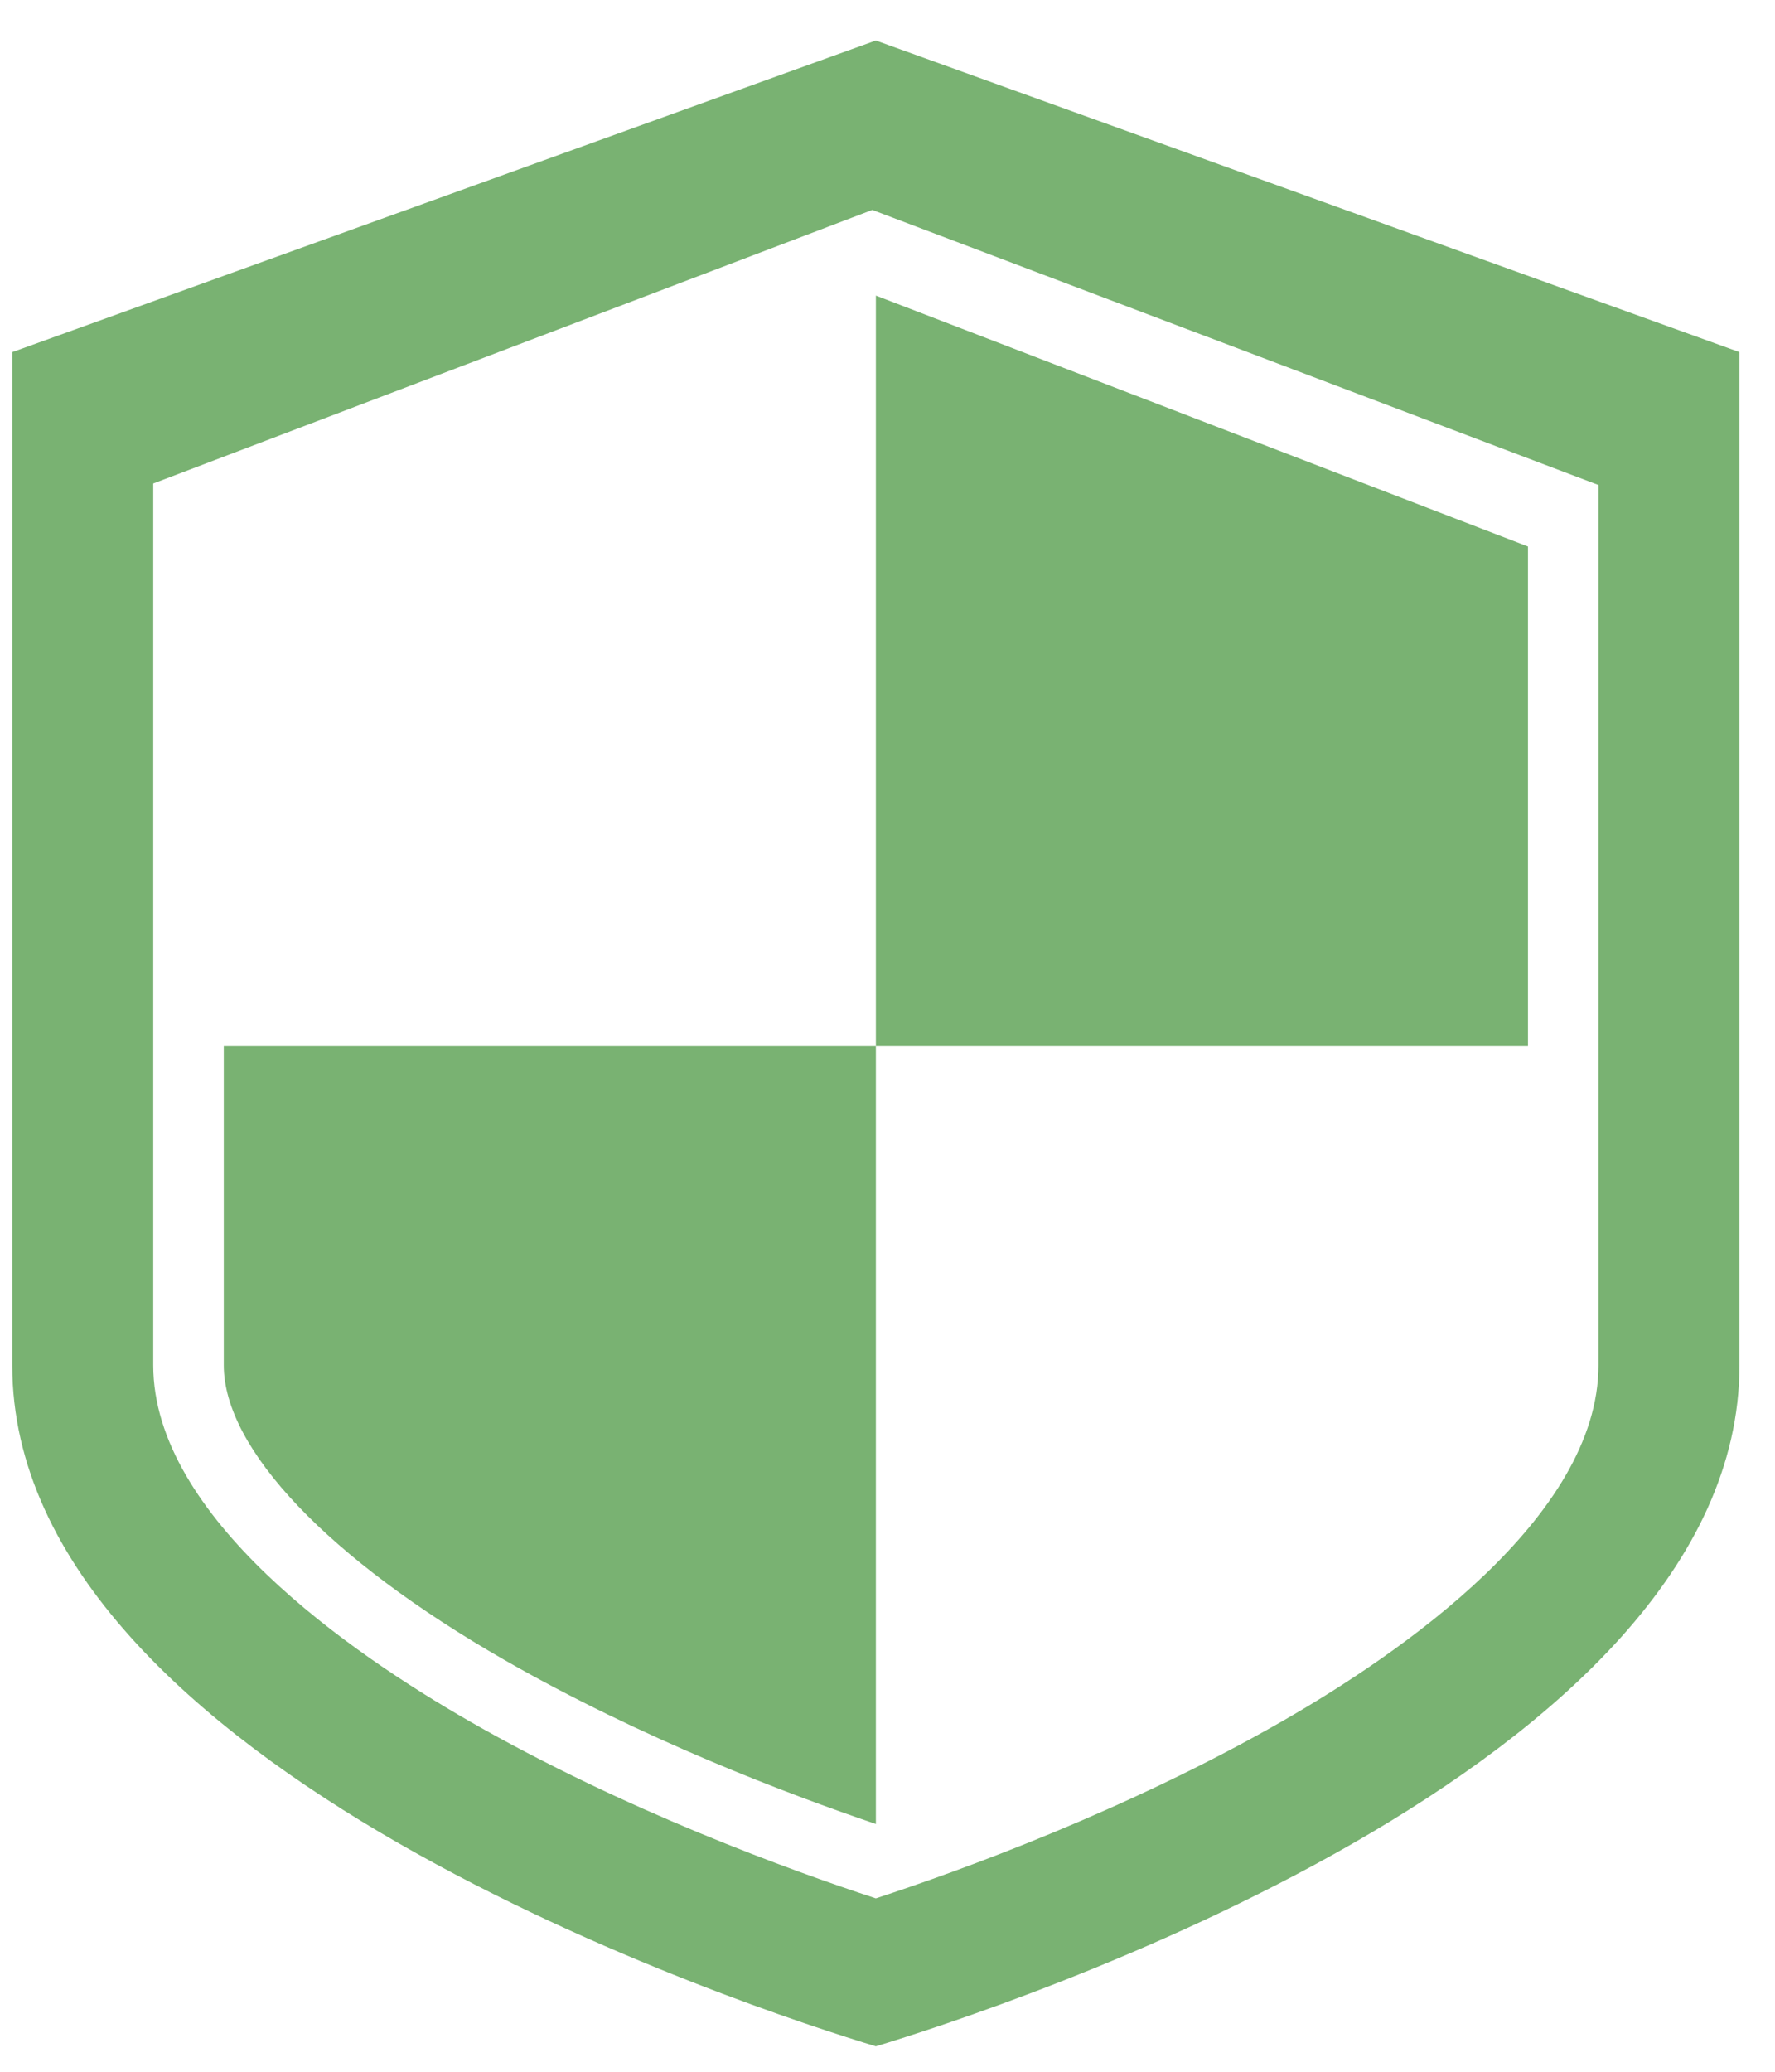
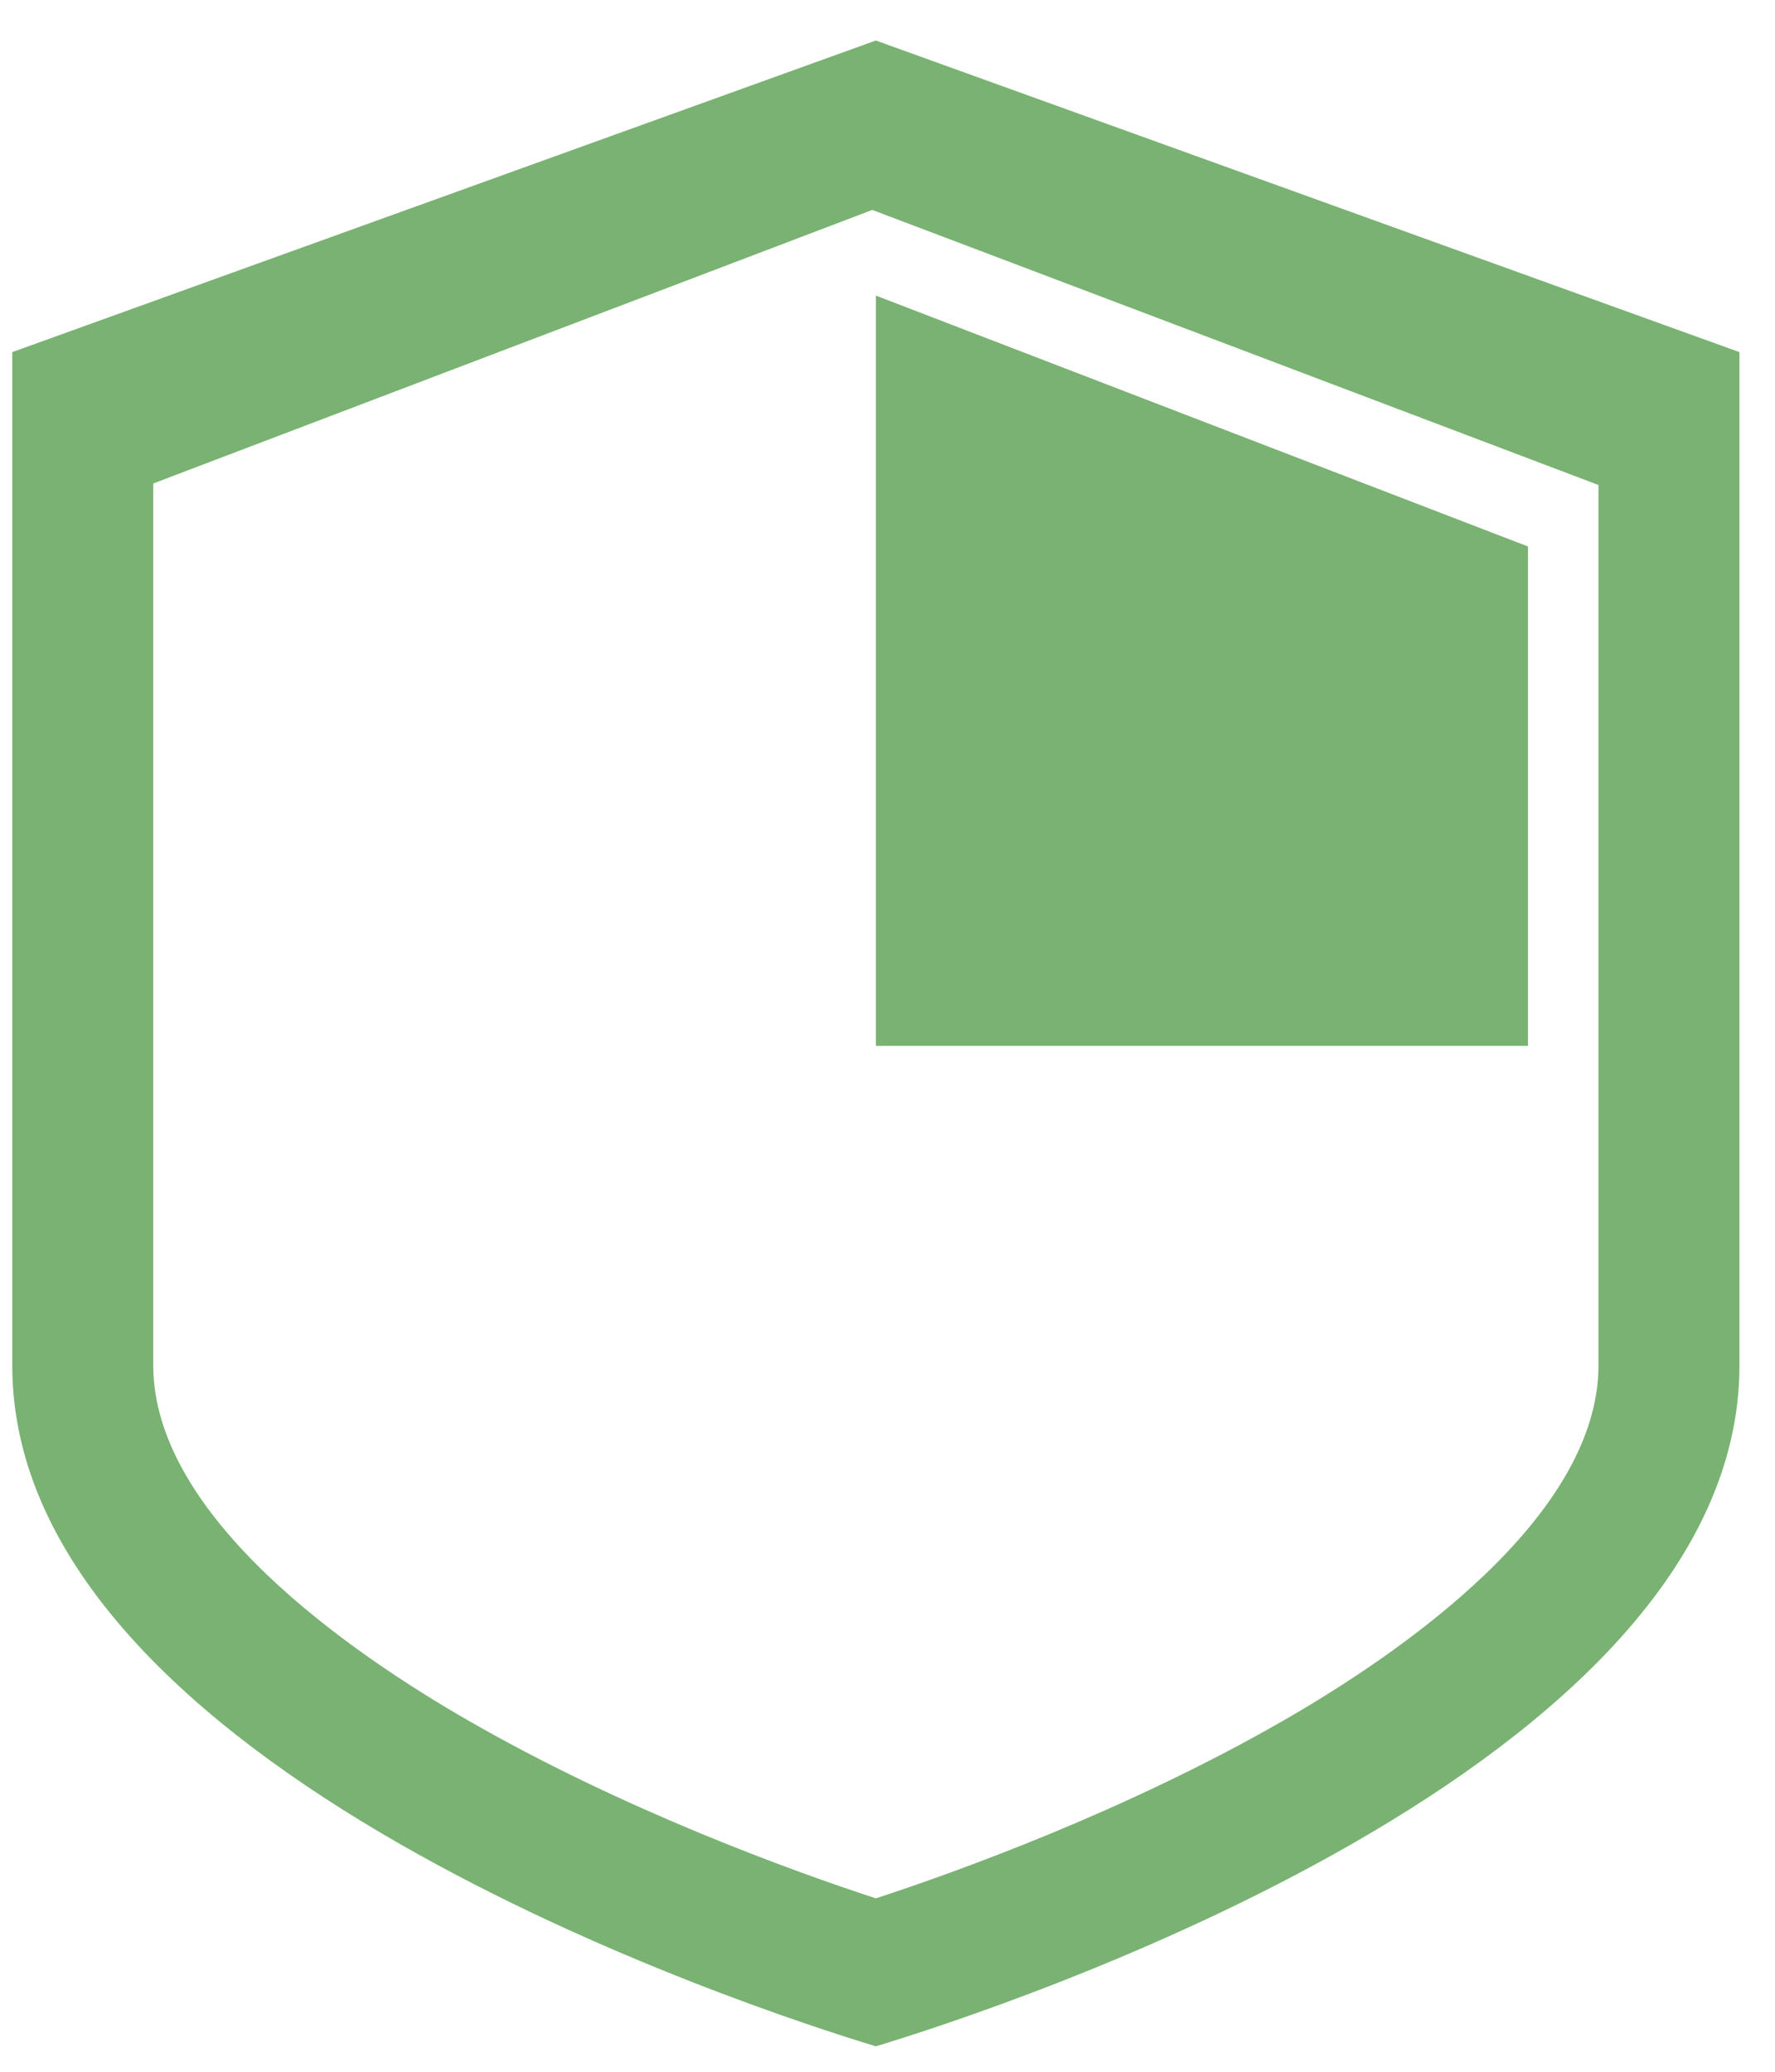
<svg xmlns="http://www.w3.org/2000/svg" xmlns:xlink="http://www.w3.org/1999/xlink" width="42" height="49" viewBox="0 0 42 49" version="1.1">
  <title>298320 - antispam antivirus brand brand protection defence </title>
  <desc>Created using Figma</desc>
  <g id="Canvas" transform="translate(-80 623)">
    <g id="298320 - antispam antivirus brand brand protection defence ">
      <g id="protection">
        <g id="Vector">
          <use xlink:href="#path0_fill" transform="translate(80.29 -622.042)" fill="#79B272" />
        </g>
        <g id="Vector">
          <use xlink:href="#path1_fill" transform="translate(100.725 -616.009)" fill="#79B272" />
        </g>
        <g id="Vector">
          <use xlink:href="#path2_fill" transform="translate(85.295 -598.264)" fill="#79B272" />
        </g>
      </g>
    </g>
  </g>
  <defs>
    <path id="path0_fill" d="M 20.434 0L 0 7.37L 0 31.333C 0 40.87 17.572 46.574 20.434 47.44C 23.297 46.575 40.869 40.871 40.869 31.333L 40.869 7.37L 20.434 0ZM 37.533 31.333C 37.533 34.922 32.854 38.143 30.065 39.743C 26.379 41.858 22.442 43.283 20.434 43.941C 18.427 43.283 14.49 41.859 10.804 39.743C 8.015 38.143 3.336 34.922 3.336 31.333L 3.336 10.477L 20.35 4.007L 37.533 10.513L 37.533 31.333Z" />
    <path id="path1_fill" d="M 0 17.745L 15.43 17.745L 15.43 5.934L 0 -2.7371e-07L 0 17.745Z" />
-     <path id="path2_fill" d="M 6.63 14.518C 9.89 16.389 13.368 17.705 15.43 18.404L 15.43 0L 0 0L 0 7.555C 0 9.533 2.478 12.136 6.63 14.518Z" />
  </defs>
</svg>